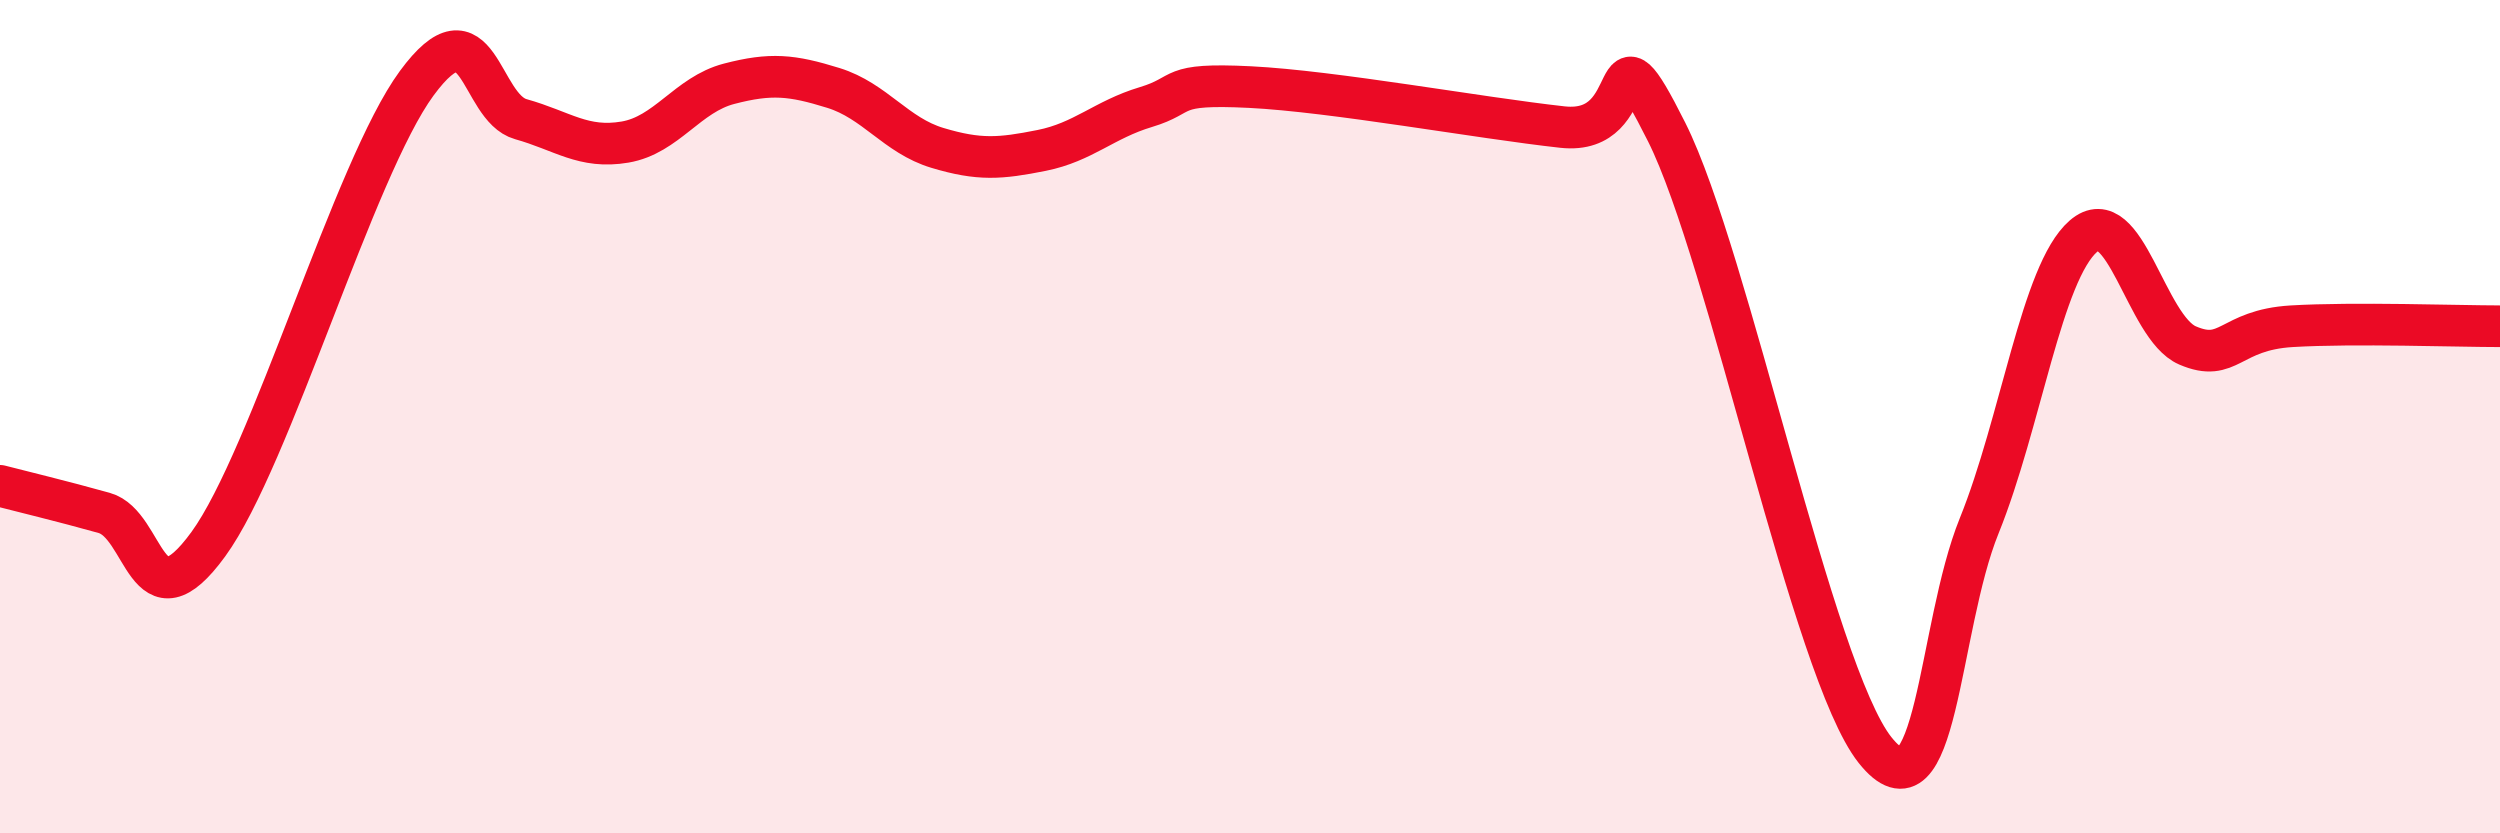
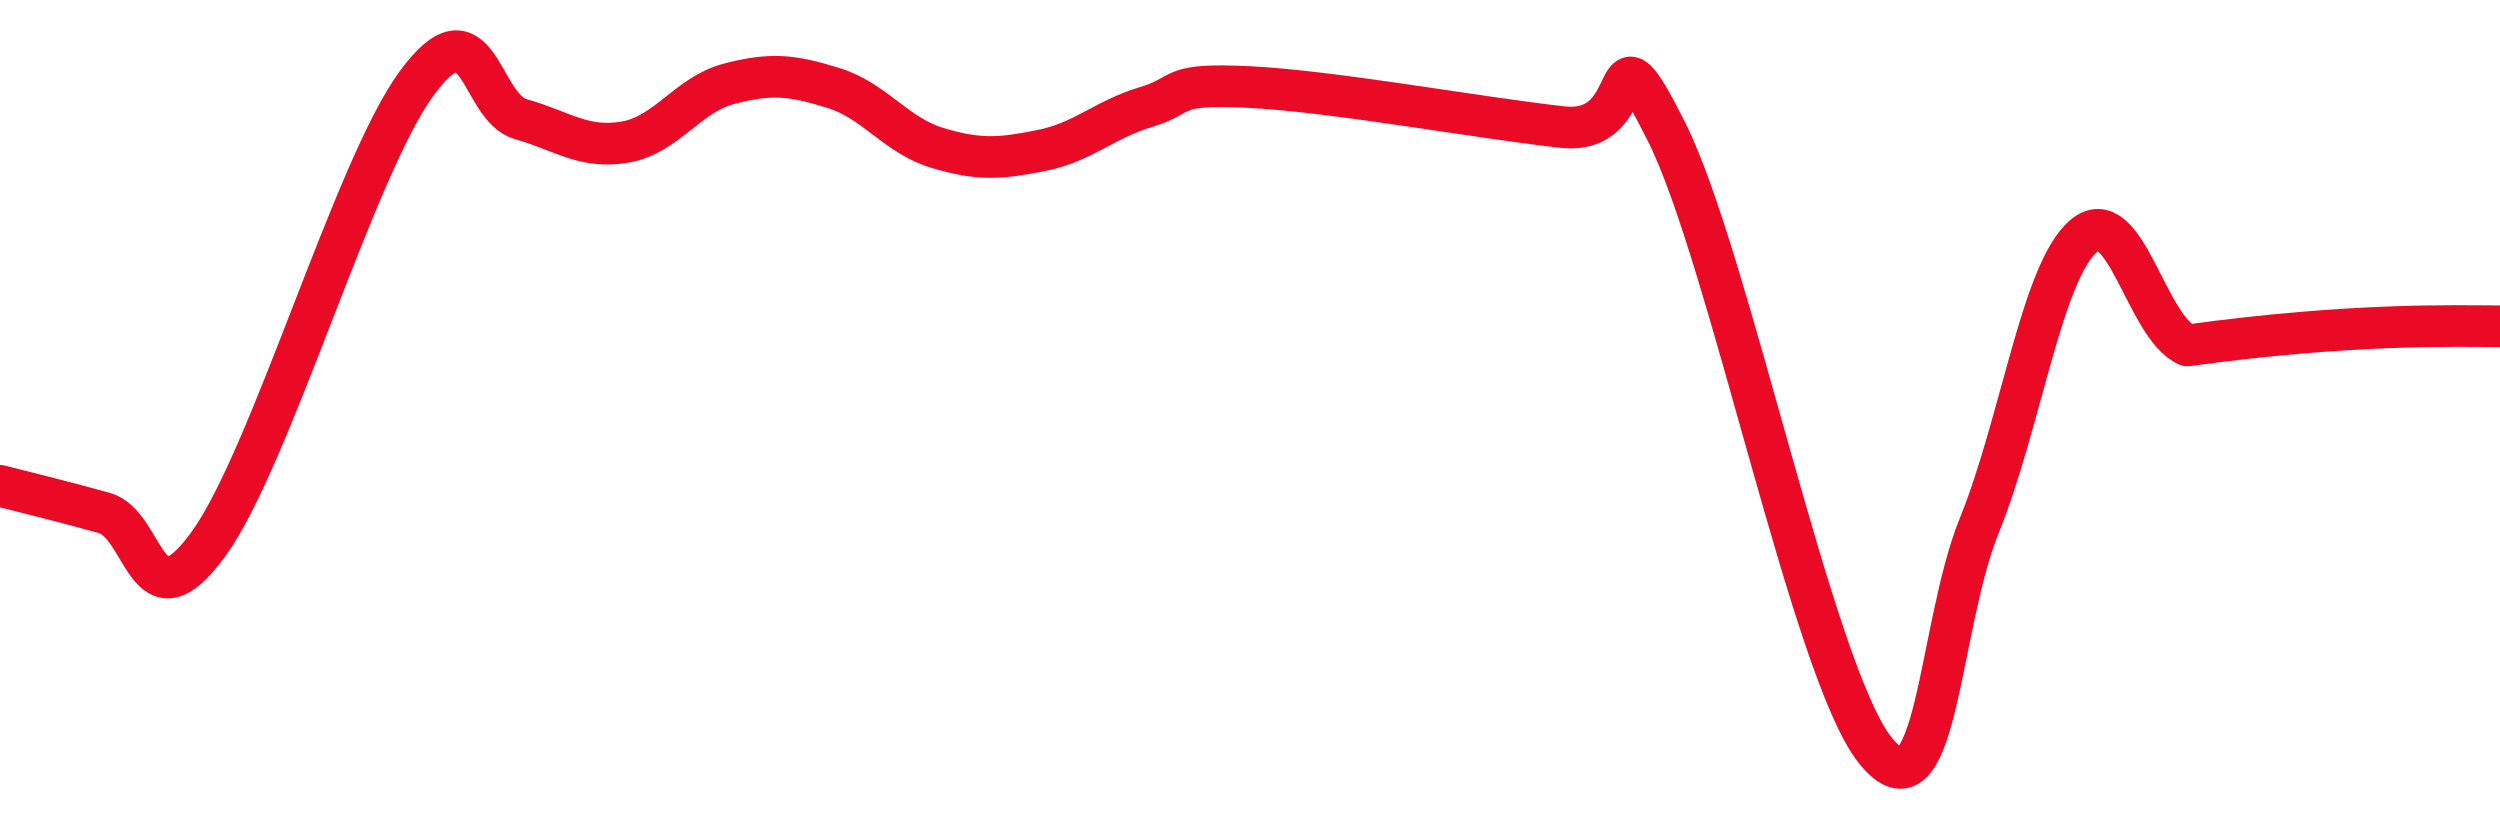
<svg xmlns="http://www.w3.org/2000/svg" width="60" height="20" viewBox="0 0 60 20">
-   <path d="M 0,11.66 C 0.5,11.79 1.5,12.03 2.5,12.31 C 3.5,12.59 3.5,15.12 5,13.06 C 6.5,11 8.5,4.04 10,2 C 11.5,-0.04 11.5,2.58 12.5,2.86 C 13.5,3.14 14,3.58 15,3.41 C 16,3.24 16.5,2.27 17.5,2.01 C 18.5,1.75 19,1.8 20,2.11 C 21,2.42 21.5,3.25 22.5,3.55 C 23.5,3.85 24,3.81 25,3.61 C 26,3.41 26.5,2.87 27.5,2.57 C 28.5,2.27 28,1.99 30,2.09 C 32,2.19 35.5,2.83 37.5,3.05 C 39.5,3.27 38.5,0.18 40,3.17 C 41.5,6.16 43.5,16.11 45,18 C 46.5,19.89 46.5,15.09 47.5,12.62 C 48.5,10.15 49,6.54 50,5.67 C 51,4.8 51.5,7.86 52.5,8.29 C 53.5,8.72 53.5,7.92 55,7.83 C 56.5,7.74 59,7.83 60,7.83L60 20L0 20Z" fill="#EB0A25" opacity="0.1" stroke-linecap="round" stroke-linejoin="round" />
-   <path d="M 0,11.66 C 0.5,11.79 1.5,12.03 2.5,12.31 C 3.5,12.59 3.5,15.12 5,13.06 C 6.5,11 8.5,4.04 10,2 C 11.5,-0.04 11.5,2.58 12.5,2.86 C 13.5,3.14 14,3.58 15,3.41 C 16,3.24 16.5,2.27 17.5,2.01 C 18.5,1.75 19,1.8 20,2.11 C 21,2.42 21.5,3.25 22.5,3.55 C 23.5,3.85 24,3.81 25,3.61 C 26,3.41 26.5,2.87 27.5,2.57 C 28.5,2.27 28,1.99 30,2.09 C 32,2.19 35.5,2.83 37.5,3.05 C 39.5,3.27 38.5,0.18 40,3.17 C 41.5,6.16 43.5,16.11 45,18 C 46.5,19.89 46.5,15.09 47.5,12.62 C 48.5,10.15 49,6.54 50,5.67 C 51,4.8 51.5,7.86 52.5,8.29 C 53.5,8.72 53.5,7.92 55,7.83 C 56.5,7.74 59,7.83 60,7.83" stroke="#EB0A25" stroke-width="1" fill="none" stroke-linecap="round" stroke-linejoin="round" />
+   <path d="M 0,11.66 C 0.5,11.79 1.5,12.03 2.5,12.31 C 3.5,12.59 3.5,15.12 5,13.06 C 6.5,11 8.5,4.04 10,2 C 11.5,-0.04 11.5,2.58 12.5,2.86 C 13.5,3.14 14,3.58 15,3.41 C 16,3.24 16.5,2.27 17.5,2.01 C 18.5,1.75 19,1.8 20,2.11 C 21,2.42 21.5,3.25 22.5,3.55 C 23.5,3.85 24,3.81 25,3.61 C 26,3.41 26.5,2.87 27.5,2.57 C 28.5,2.27 28,1.99 30,2.09 C 32,2.19 35.5,2.83 37.5,3.05 C 39.5,3.27 38.5,0.18 40,3.17 C 41.5,6.16 43.5,16.11 45,18 C 46.5,19.89 46.5,15.09 47.5,12.62 C 48.5,10.15 49,6.54 50,5.67 C 51,4.8 51.5,7.86 52.5,8.29 C 56.5,7.74 59,7.83 60,7.83" stroke="#EB0A25" stroke-width="1" fill="none" stroke-linecap="round" stroke-linejoin="round" />
</svg>